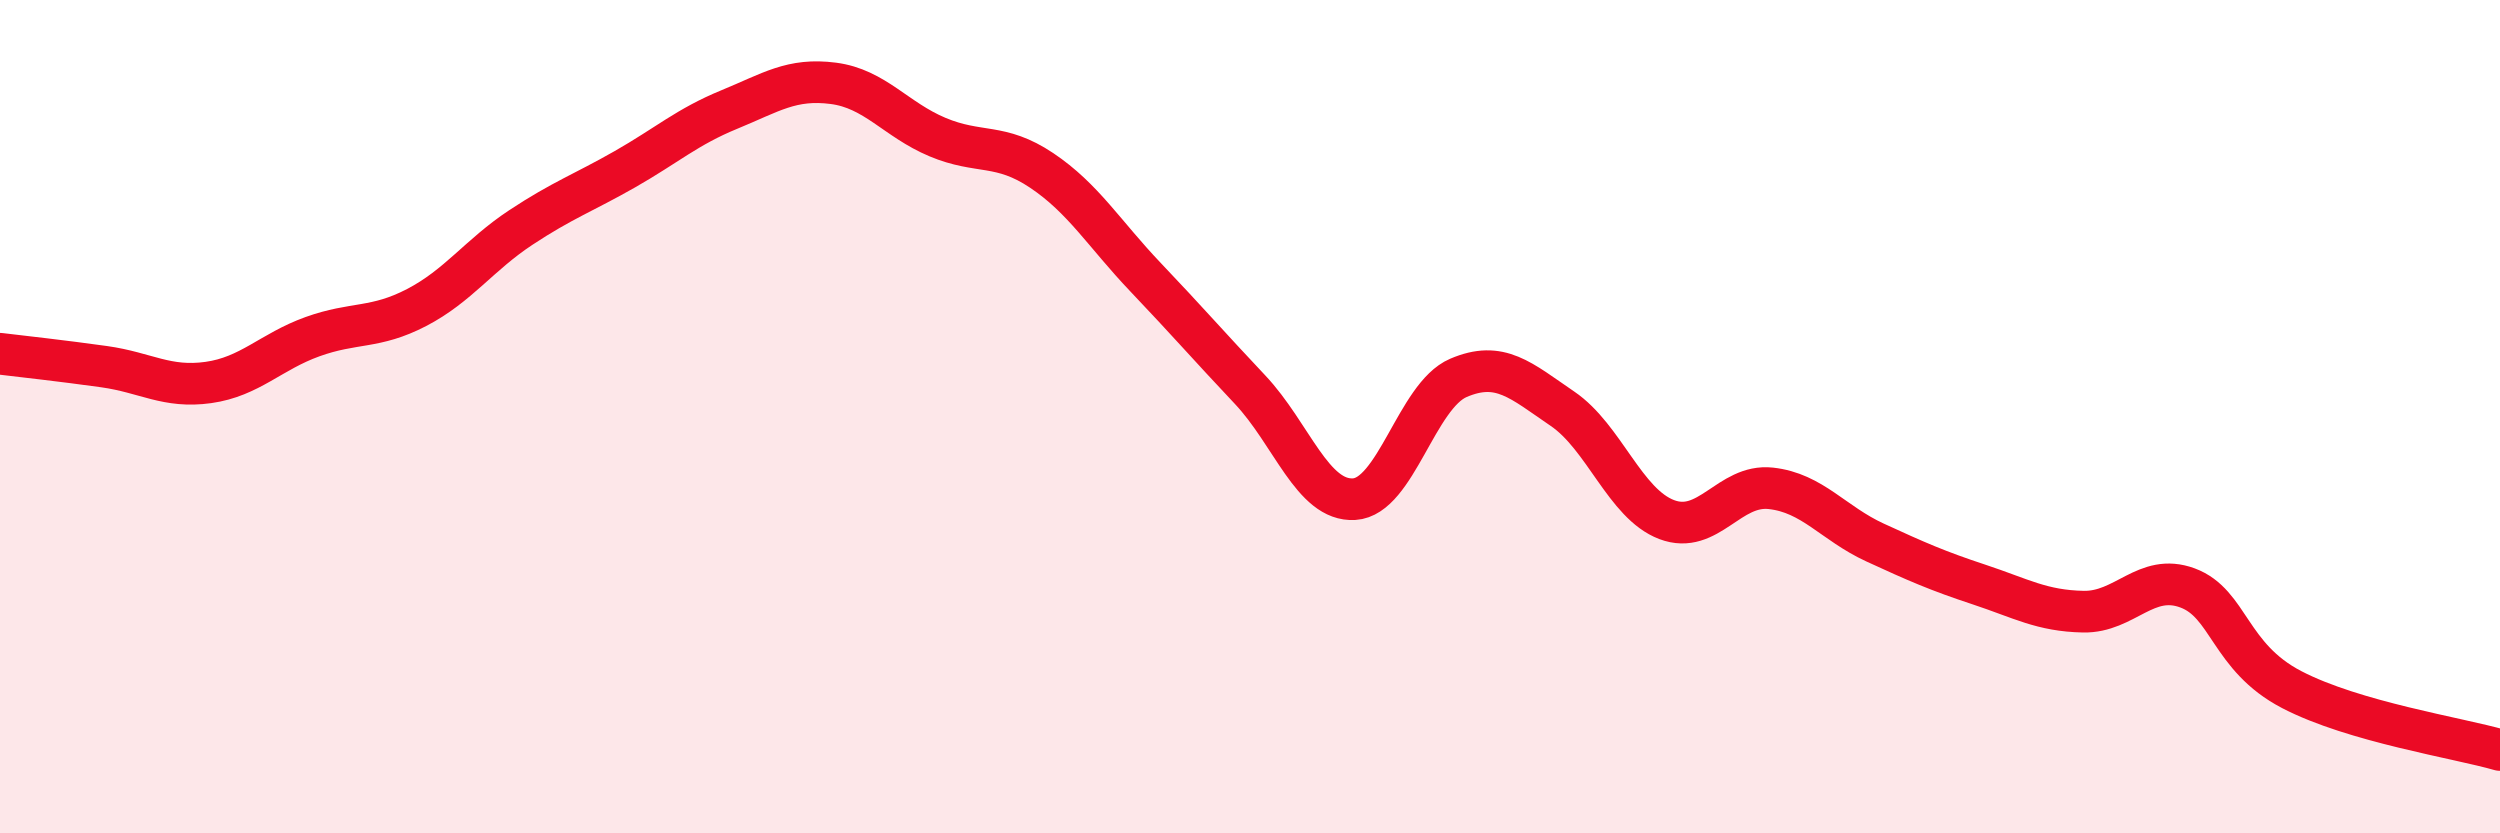
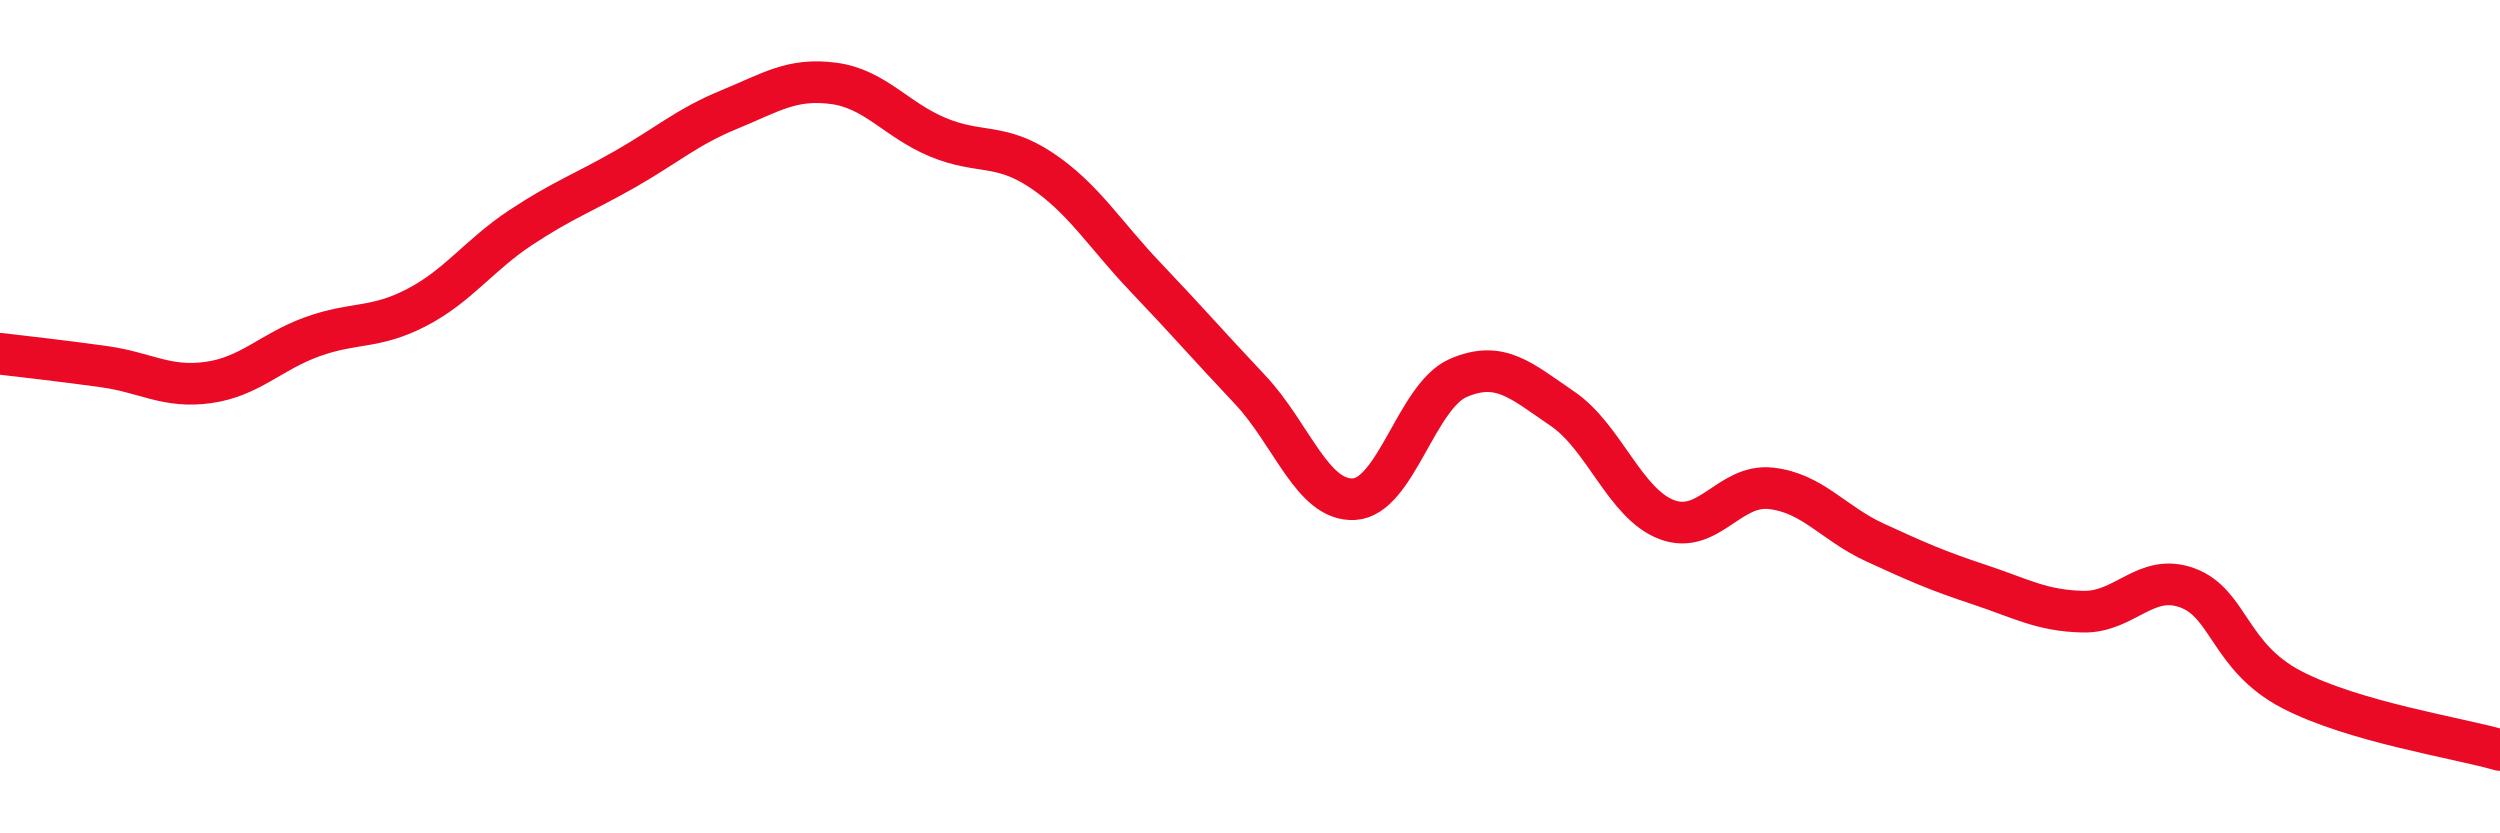
<svg xmlns="http://www.w3.org/2000/svg" width="60" height="20" viewBox="0 0 60 20">
-   <path d="M 0,8.49 C 0.5,8.55 1.5,8.66 2.5,8.8 C 3.5,8.94 4,9.32 5,9.18 C 6,9.04 6.5,8.44 7.5,8.08 C 8.5,7.72 9,7.9 10,7.38 C 11,6.86 11.5,6.12 12.5,5.46 C 13.5,4.8 14,4.63 15,4.06 C 16,3.49 16.5,3.04 17.5,2.63 C 18.5,2.22 19,1.87 20,2 C 21,2.13 21.5,2.87 22.5,3.29 C 23.5,3.71 24,3.42 25,4.09 C 26,4.76 26.5,5.61 27.5,6.66 C 28.5,7.71 29,8.29 30,9.35 C 31,10.41 31.5,12.04 32.5,11.98 C 33.5,11.92 34,9.5 35,9.07 C 36,8.64 36.5,9.13 37.5,9.81 C 38.5,10.49 39,12.09 40,12.47 C 41,12.85 41.5,11.61 42.5,11.72 C 43.5,11.83 44,12.56 45,13.02 C 46,13.48 46.5,13.7 47.5,14.03 C 48.5,14.36 49,14.66 50,14.68 C 51,14.7 51.5,13.74 52.5,14.11 C 53.5,14.48 53.5,15.77 55,16.55 C 56.5,17.33 59,17.71 60,18L60 20L0 20Z" fill="#EB0A25" opacity="0.1" stroke-linecap="round" stroke-linejoin="round" />
  <path d="M 0,8.49 C 0.5,8.55 1.5,8.66 2.5,8.8 C 3.5,8.94 4,9.32 5,9.18 C 6,9.04 6.5,8.44 7.5,8.08 C 8.5,7.72 9,7.9 10,7.38 C 11,6.86 11.5,6.12 12.5,5.46 C 13.5,4.8 14,4.63 15,4.06 C 16,3.49 16.5,3.04 17.5,2.63 C 18.5,2.22 19,1.87 20,2 C 21,2.13 21.5,2.87 22.5,3.29 C 23.5,3.71 24,3.42 25,4.09 C 26,4.76 26.5,5.61 27.5,6.66 C 28.5,7.71 29,8.29 30,9.35 C 31,10.41 31.5,12.04 32.5,11.98 C 33.5,11.92 34,9.5 35,9.07 C 36,8.64 36.5,9.13 37.5,9.81 C 38.5,10.49 39,12.09 40,12.47 C 41,12.85 41.5,11.61 42.5,11.72 C 43.5,11.83 44,12.56 45,13.02 C 46,13.48 46.5,13.7 47.5,14.03 C 48.5,14.36 49,14.66 50,14.68 C 51,14.7 51.5,13.74 52.5,14.11 C 53.5,14.48 53.5,15.77 55,16.55 C 56.5,17.33 59,17.71 60,18" stroke="#EB0A25" stroke-width="1" fill="none" stroke-linecap="round" stroke-linejoin="round" />
</svg>